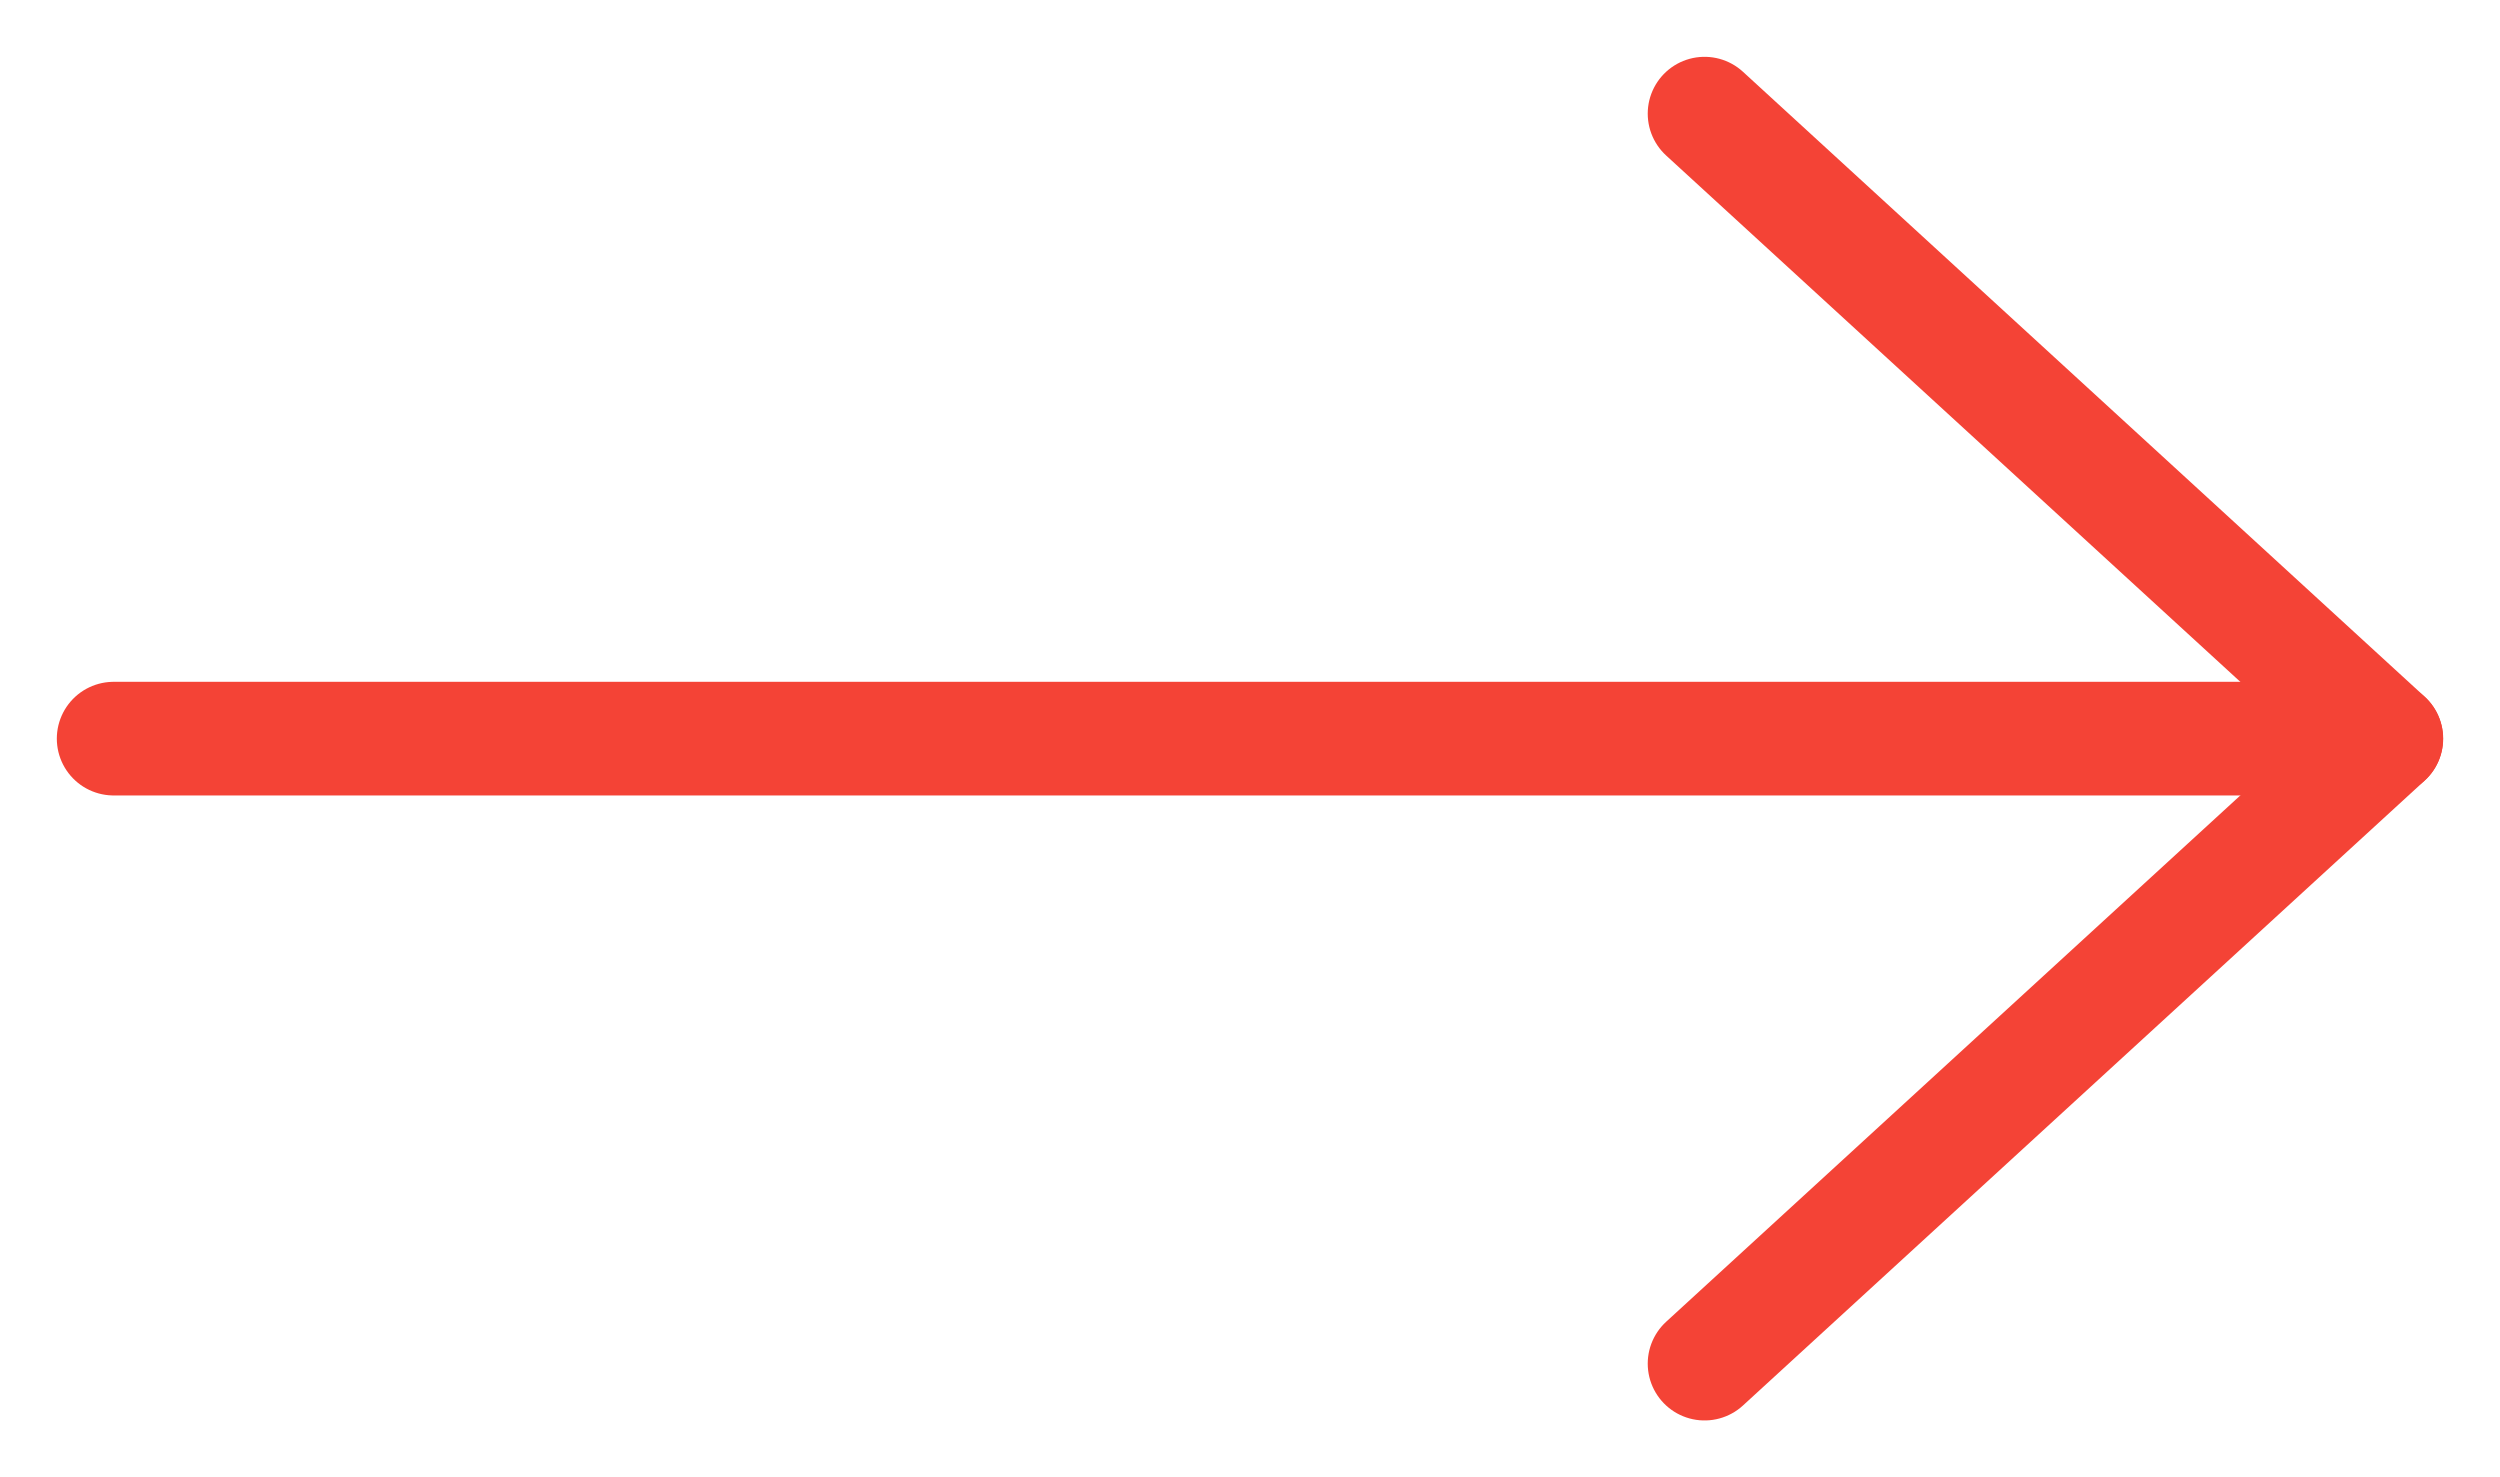
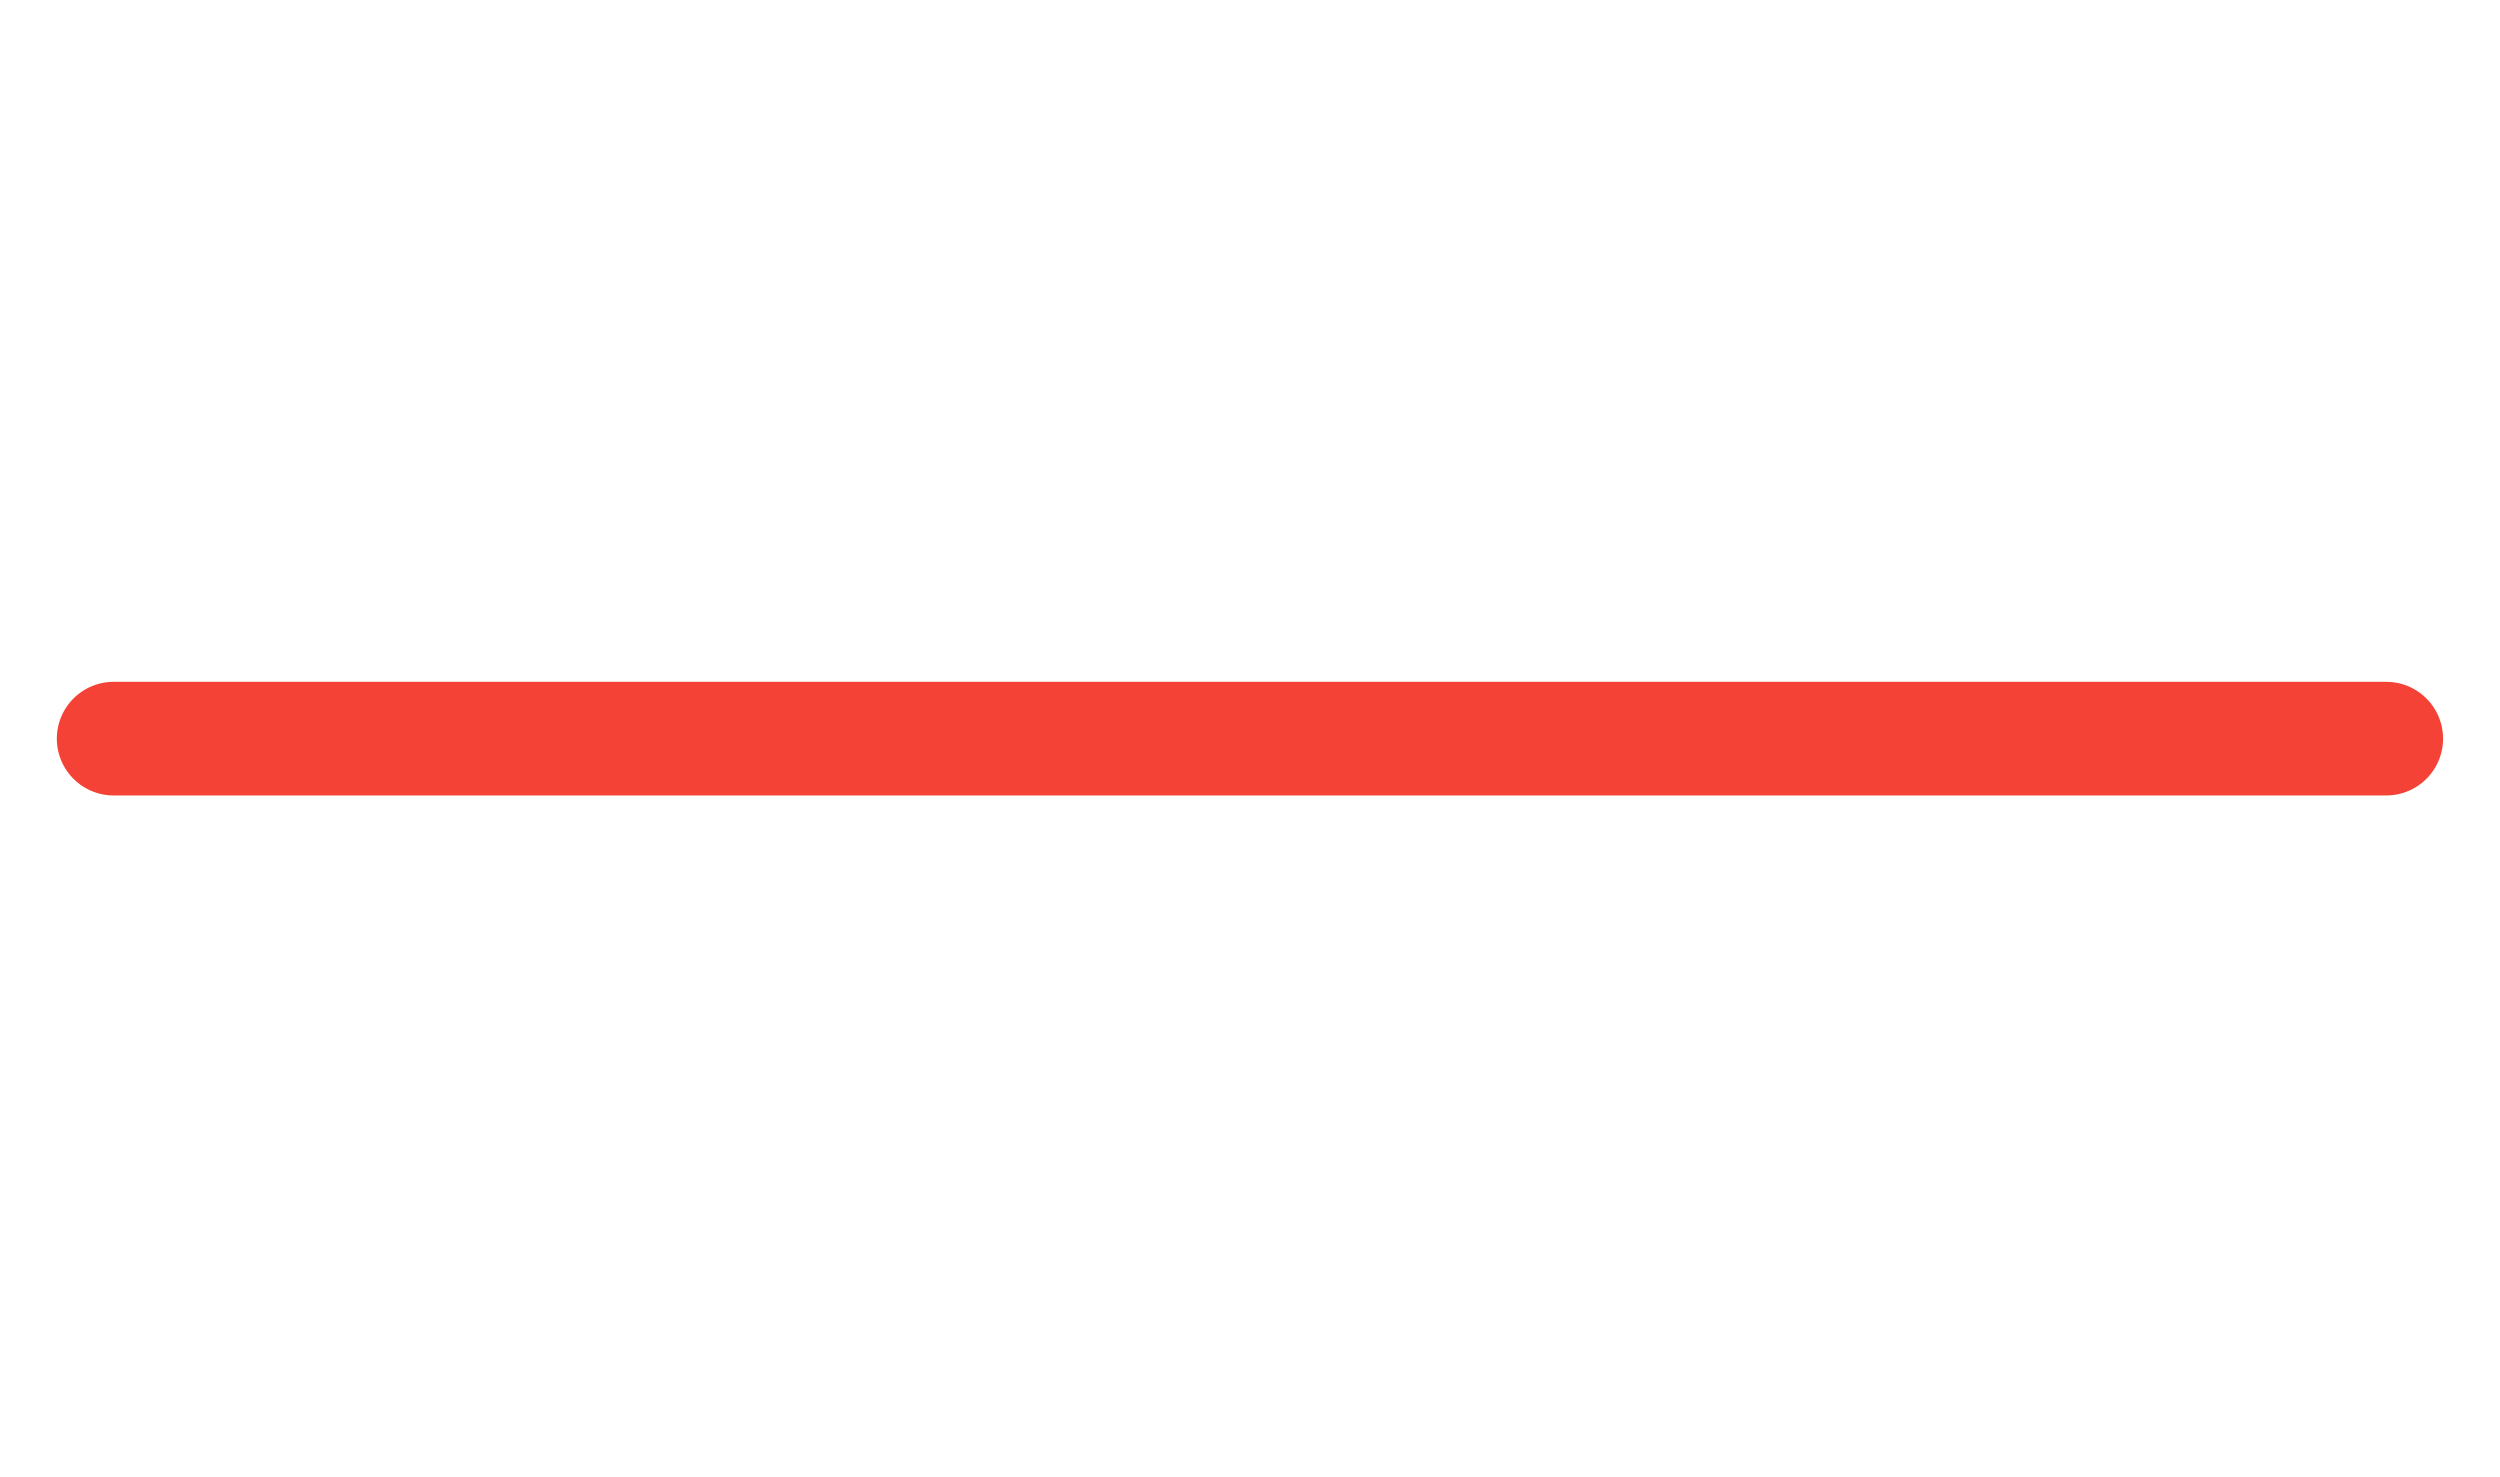
<svg xmlns="http://www.w3.org/2000/svg" width="22" height="13" viewBox="0 0 22 13">
  <g>
    <g>
      <g>
        <g>
-           <path fill="none" stroke="#f44336" stroke-linecap="round" stroke-linejoin="round" stroke-miterlimit="20" d="M15 1v0l6 5.5v0L15 12v0" />
-         </g>
+           </g>
        <g>
          <path fill="none" stroke="#f44336" stroke-linecap="round" stroke-linejoin="round" stroke-miterlimit="20" d="M1 6.5h19.999" />
        </g>
      </g>
    </g>
  </g>
</svg>